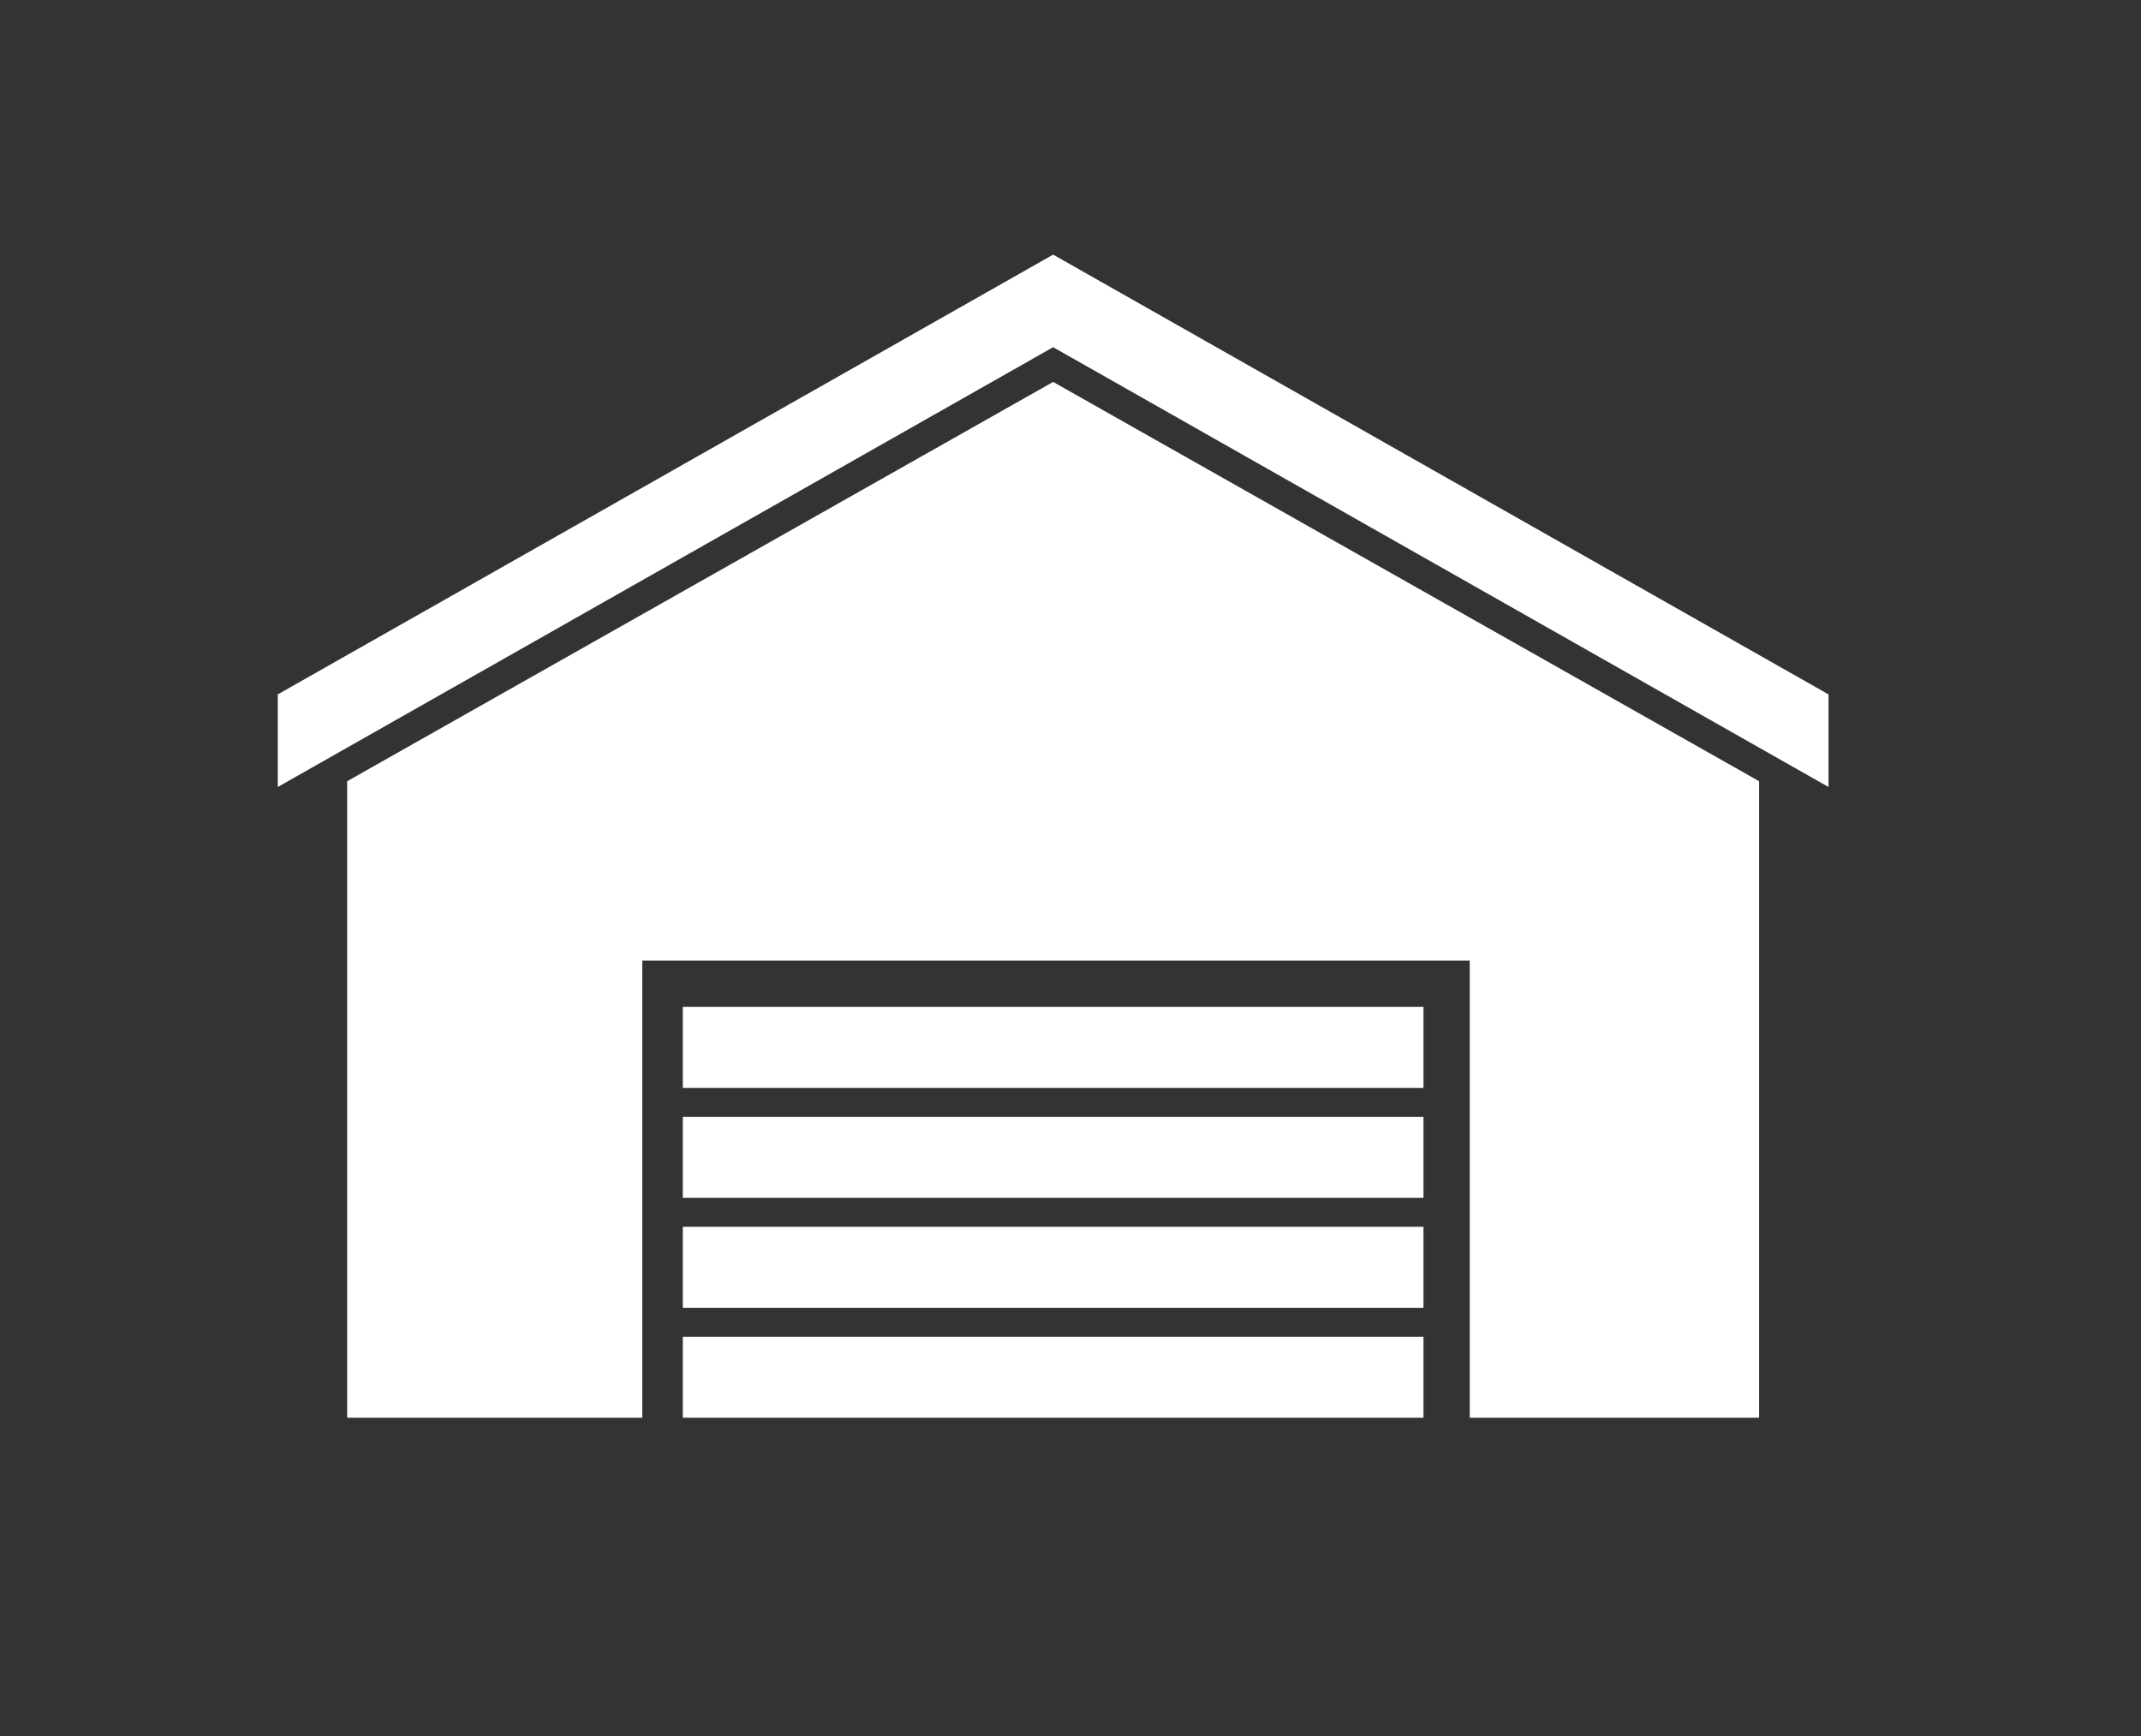
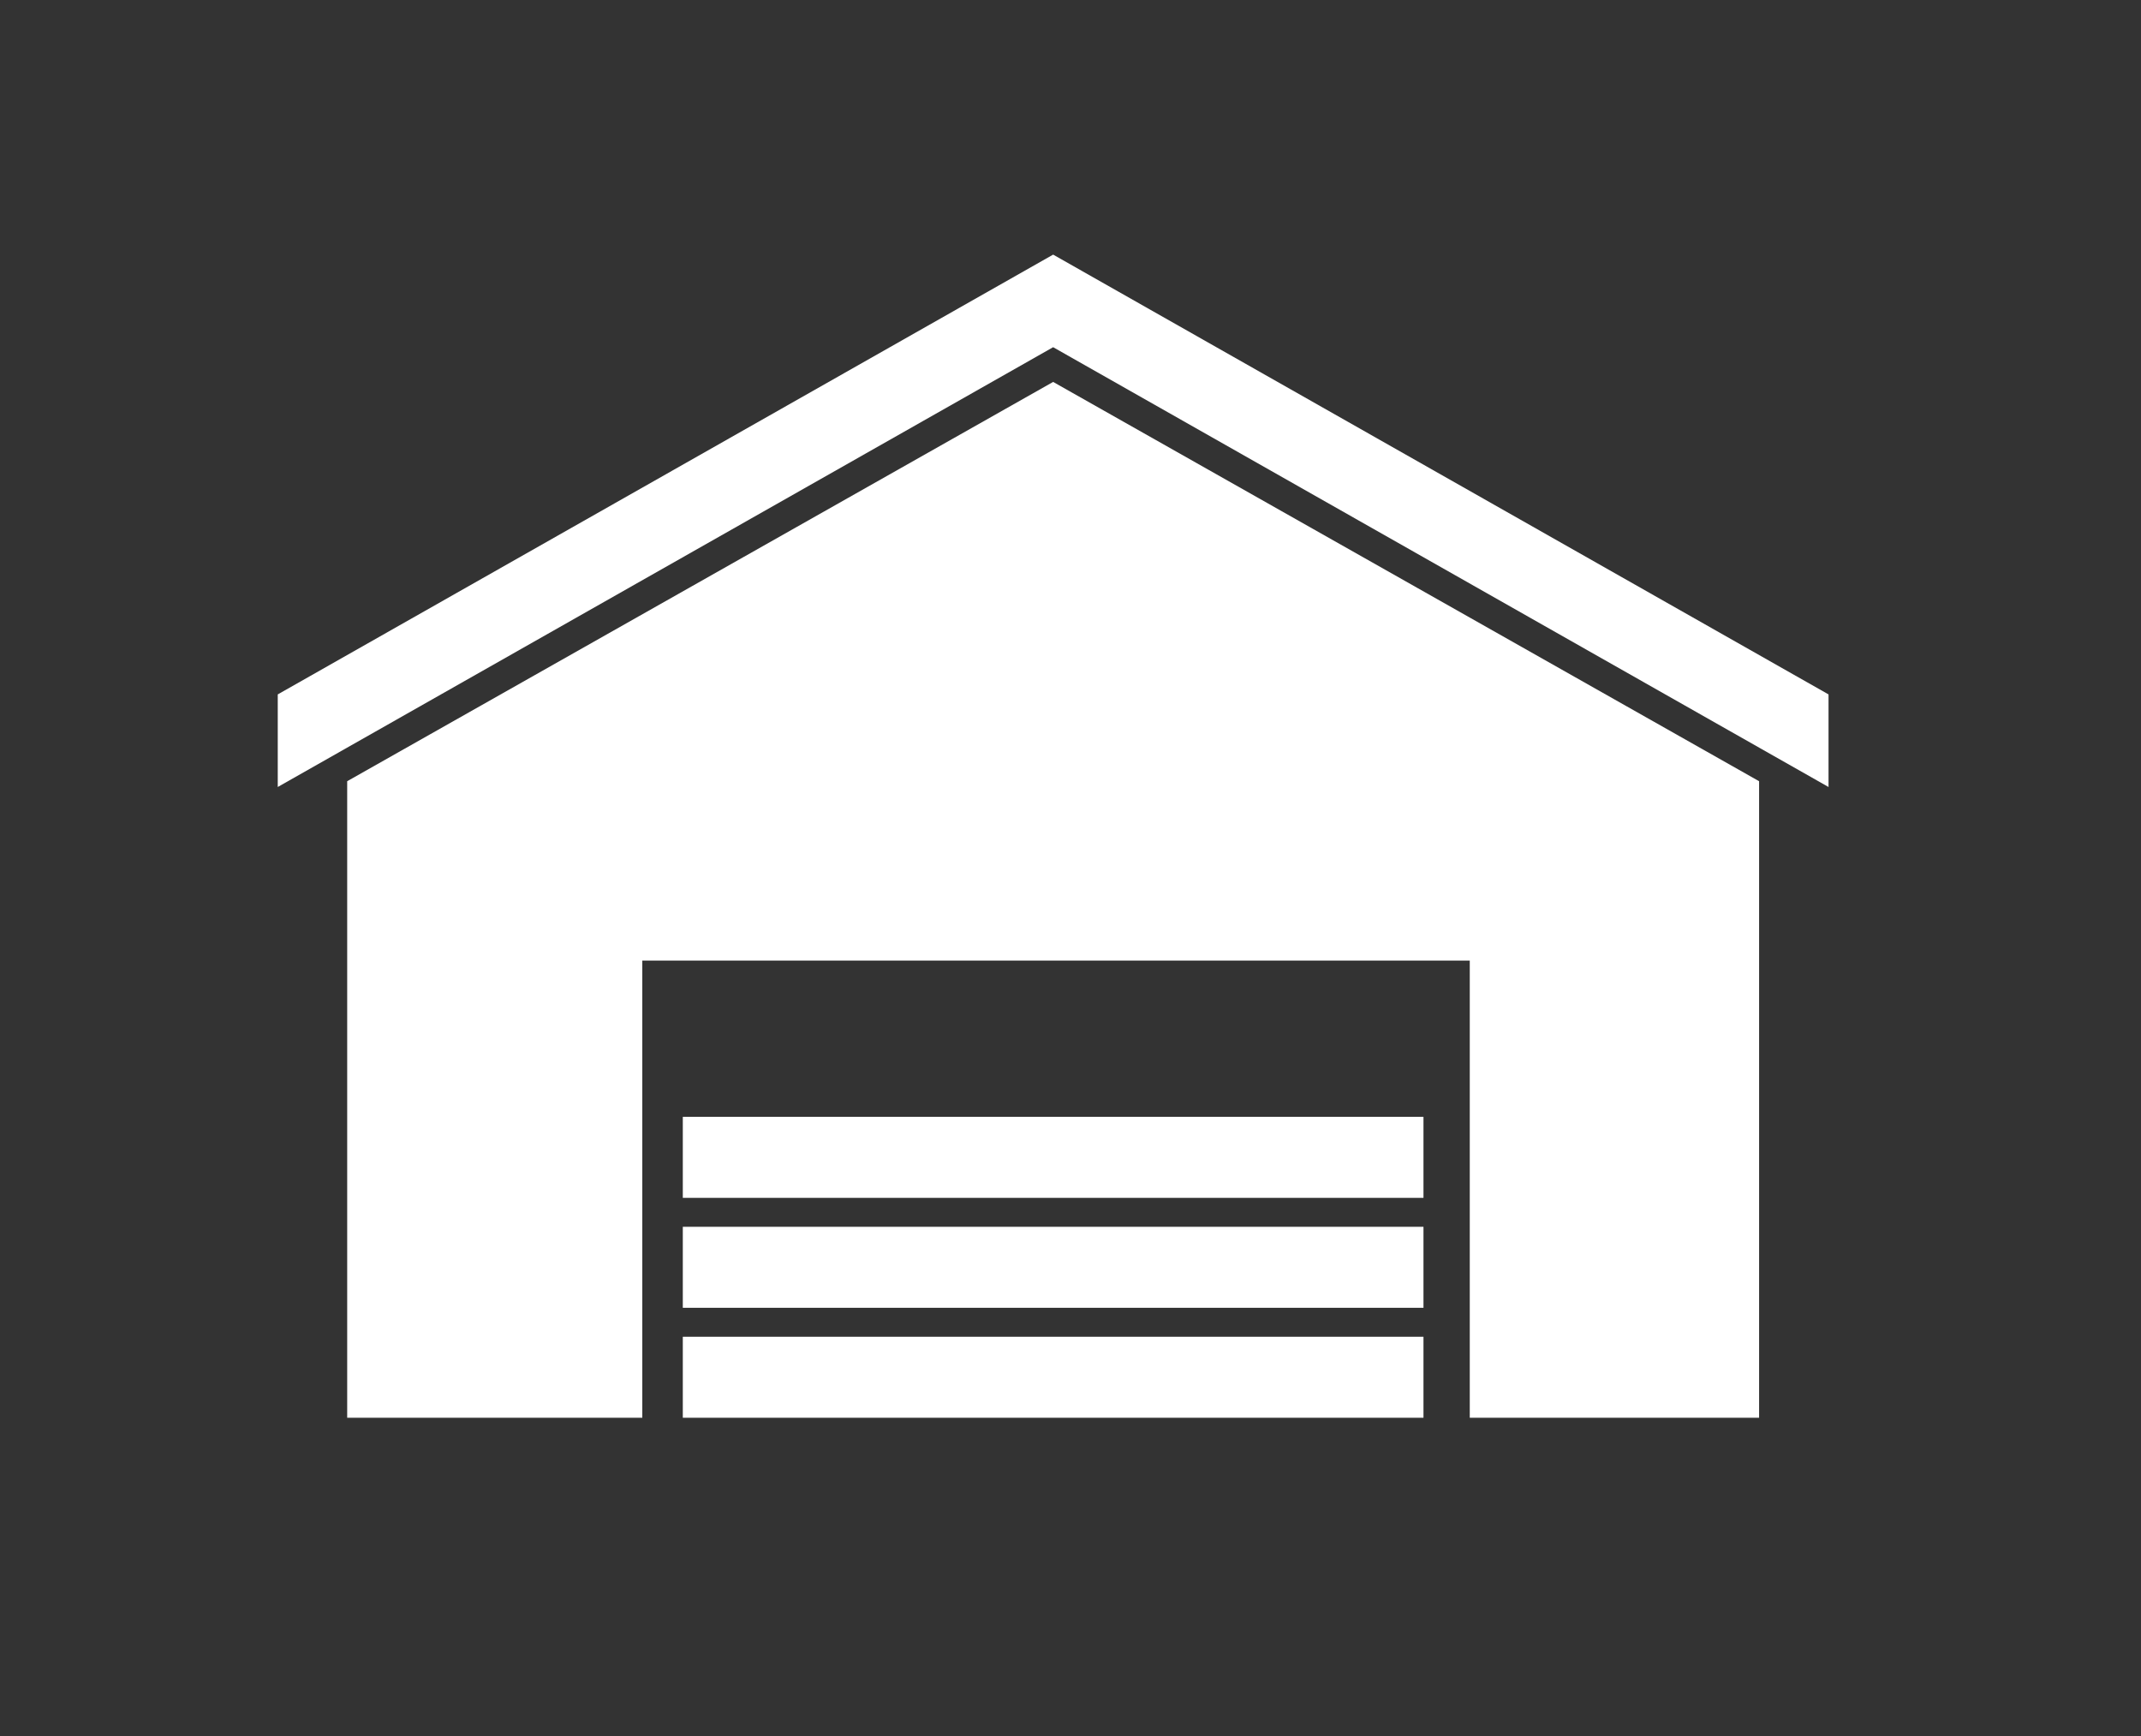
<svg xmlns="http://www.w3.org/2000/svg" version="1.1" id="souko" x="0px" y="0px" width="37px" height="30px" viewBox="0 0 37 30" style="enable-background:new 0 0 37 30;" xml:space="preserve">
  <rect x="0" y="0" width="37" height="30" fill="#333333" stroke="none" />
  <style type="text/css">

	.st0{fill:#FFFFFF;}

</style>
  <polygon class="st0" points="18.2,6.6 6,13.5 6,24.5 11.1,24.5 11.1,16.6 25.4,16.6 25.4,24.5 30.4,24.5 30.4,13.5 " />
-   <rect x="11.8" y="17.4" class="st0" width="12.8" height="1.4" />
  <rect x="11.8" y="19.3" class="st0" width="12.8" height="1.4" />
  <rect x="11.8" y="21.2" class="st0" width="12.8" height="1.4" />
  <rect x="11.8" y="23.1" class="st0" width="12.8" height="1.4" />
  <polygon class="st0" points="18.2,4.4 4.8,12 4.8,13.6 18.2,6 31.6,13.6 31.6,12 " />
</svg>